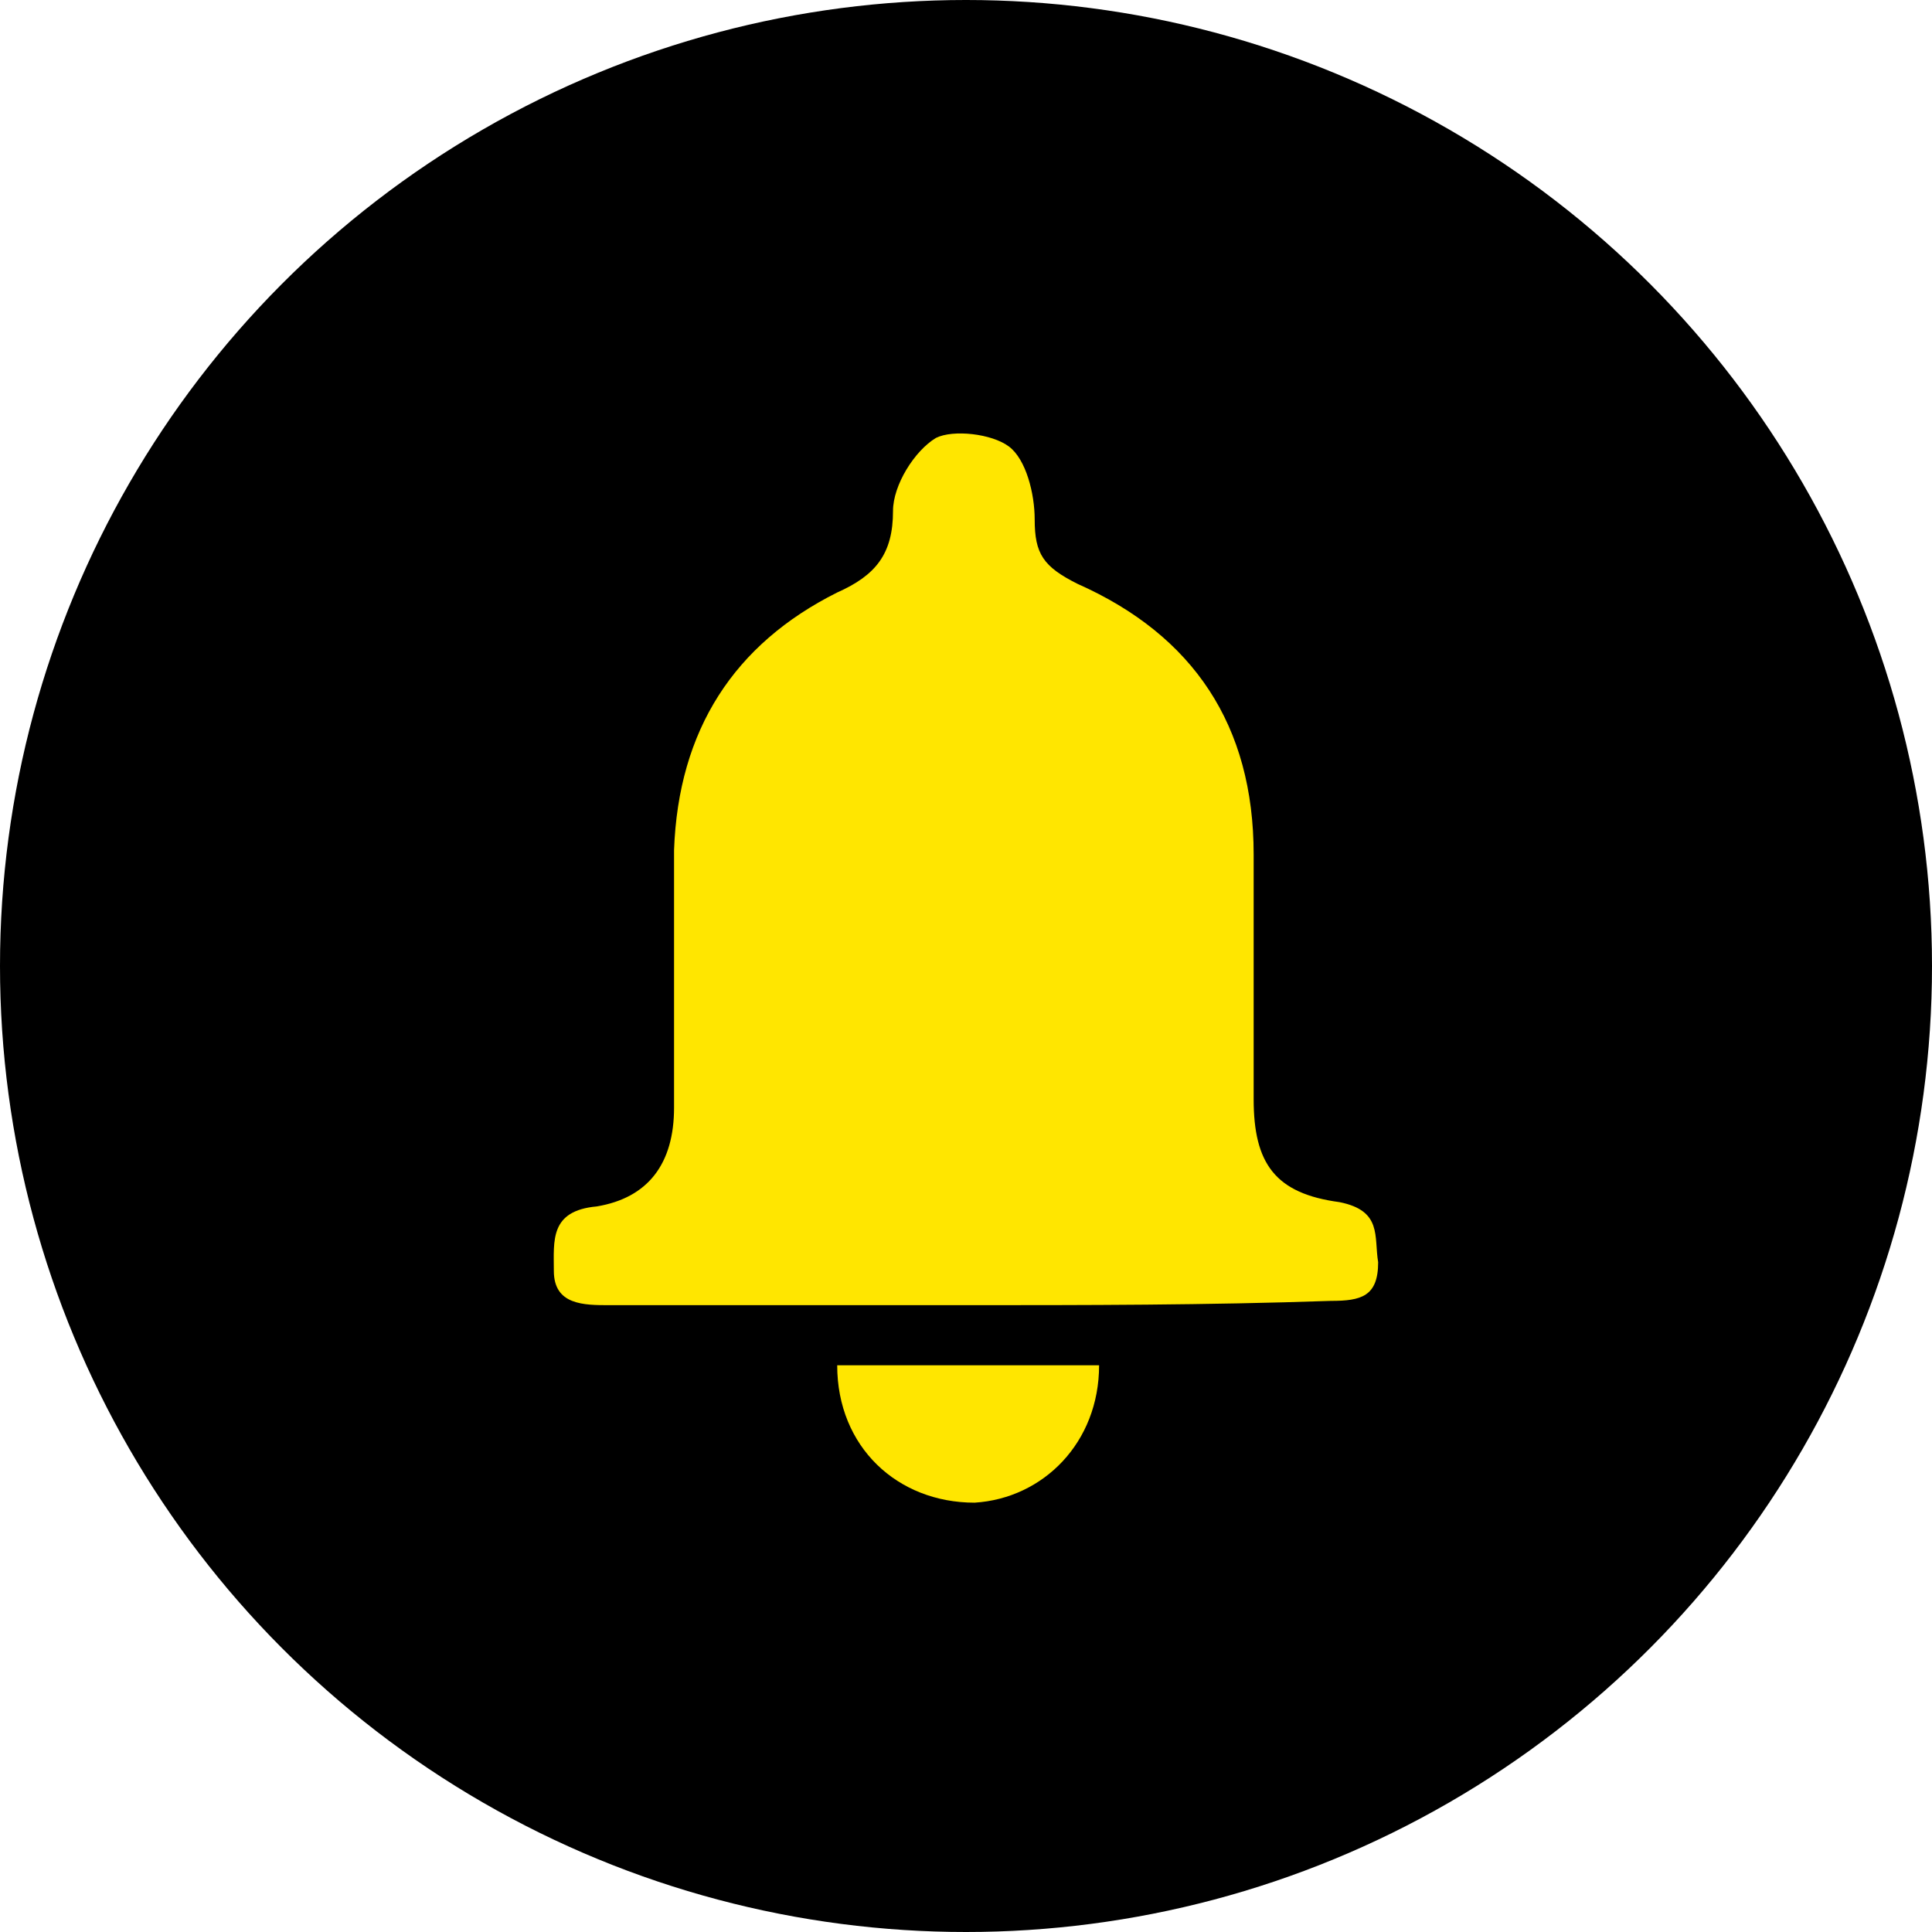
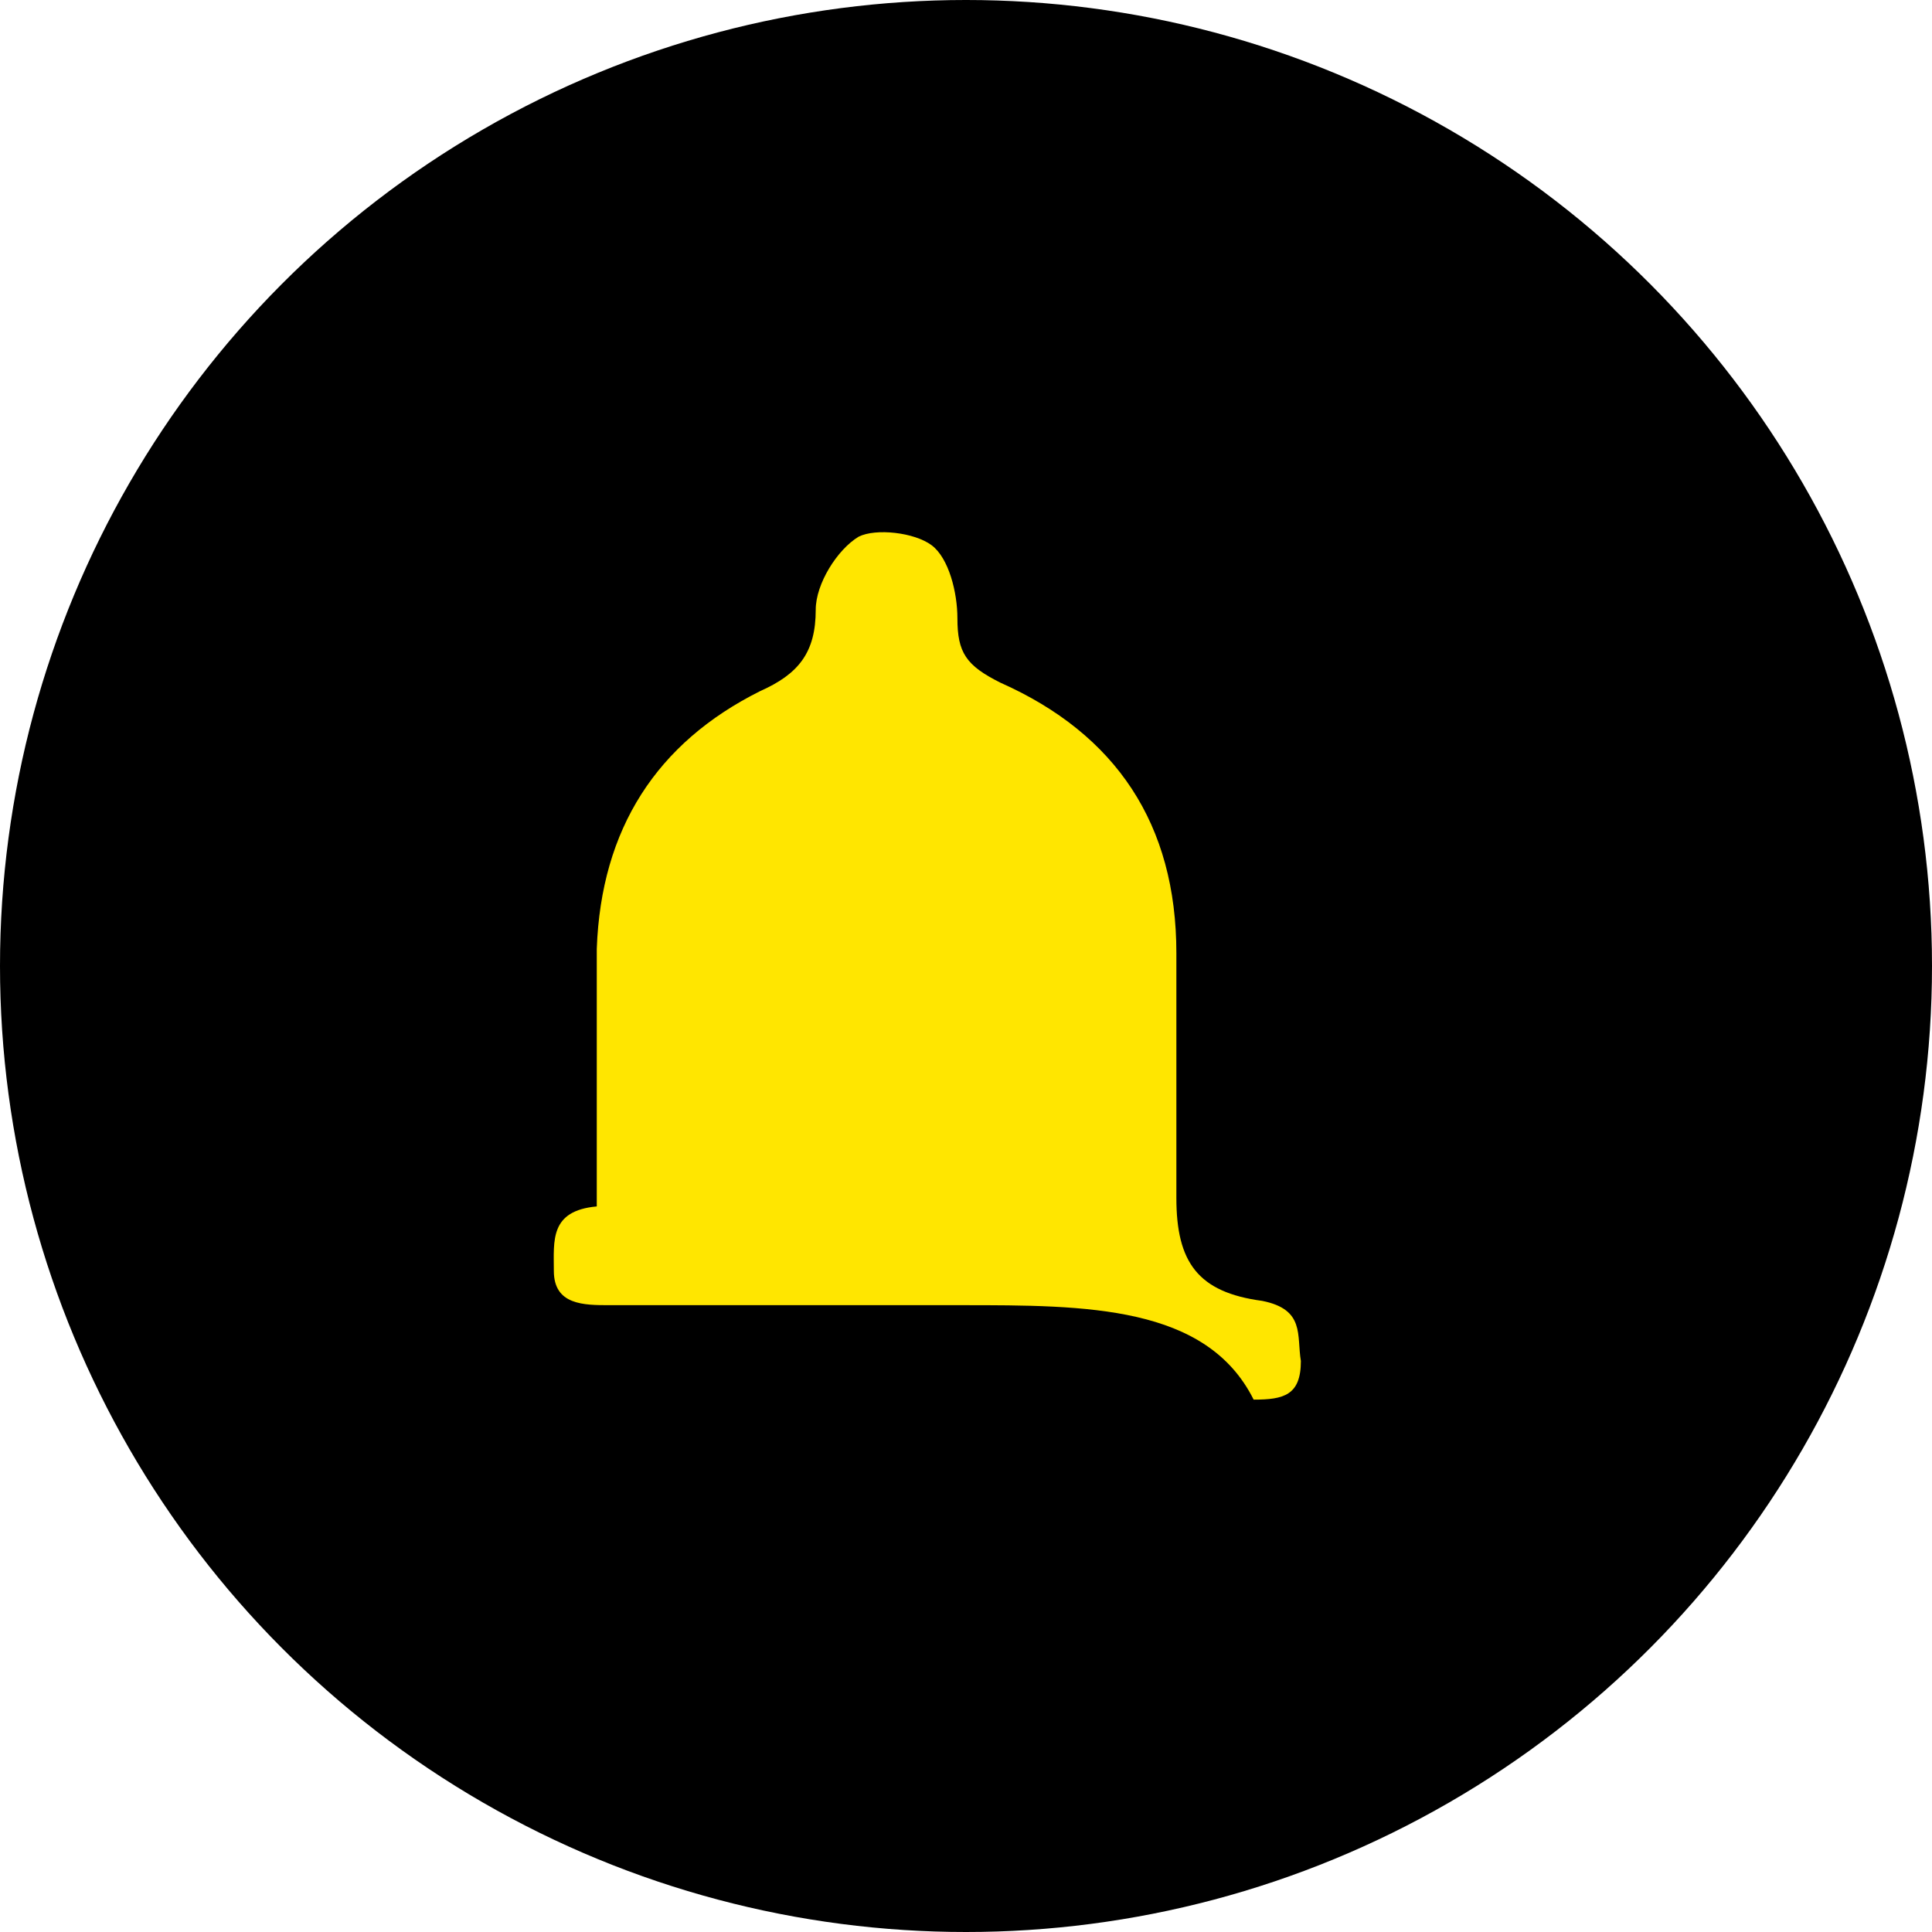
<svg xmlns="http://www.w3.org/2000/svg" version="1.1" x="0px" y="0px" viewBox="0 0 45 45" style="enable-background:new 0 0 45 45;" xml:space="preserve">
  <style type="text/css">
	.st0{fill:#696D6F;}
	.st1{fill:none;stroke:#696D6F;stroke-width:0.831;stroke-linecap:round;stroke-miterlimit:10;}
	.st2{fill:#CDD0D1;}
	.st3{fill:#6A6C6E;}
	.st4{fill:none;stroke:#6A6C6E;stroke-width:2;stroke-miterlimit:10;}
	.st5{fill:#6B6D6F;}
	.st6{fill:none;stroke:#696D6F;stroke-width:3;stroke-miterlimit:10;}
	.st7{fill:#696D6F;stroke:#696D6F;stroke-width:3;stroke-miterlimit:10;}
	.st8{fill:#FFFFFF;}
	.st9{fill:none;stroke:#696D6F;stroke-width:4;stroke-miterlimit:10;}
	.st10{fill:#FFE600;}
	.st11{fill:none;stroke:#FFE600;stroke-width:1.5;stroke-linecap:round;stroke-miterlimit:10;}
	.st12{stroke:#FFE600;stroke-width:1.5;stroke-linecap:round;stroke-miterlimit:10;}
	.st13{fill:#3C3C3B;}
	.st14{fill:#E3E6E5;}
	.st15{fill:#FFE900;}
	.st16{fill:none;stroke:#FFE900;stroke-width:1.75;stroke-linecap:round;stroke-miterlimit:10;}
	.st17{fill:none;stroke:#1D1D1B;stroke-width:2;stroke-miterlimit:10;}
	.st18{fill:none;stroke:#FFE600;stroke-miterlimit:10;}
	.st19{fill:none;stroke:#FFE600;stroke-width:2.5;stroke-linecap:square;stroke-miterlimit:10;}
	.st20{fill:none;stroke:#FFE600;stroke-width:2.5;stroke-linecap:round;stroke-miterlimit:10;}
	.st21{fill:none;stroke:#FFE600;stroke-width:4;stroke-miterlimit:10;}
	.st22{fill:none;stroke:#E3E6E5;stroke-miterlimit:10;}
	.st23{fill:none;stroke:#E3E6E5;stroke-width:1.5;stroke-linecap:round;stroke-miterlimit:10;}
	.st24{fill:none;stroke:#FFE600;stroke-linecap:round;stroke-miterlimit:10;}
	.st25{stroke:#FFE600;stroke-linecap:round;stroke-miterlimit:10;}
	.st26{clip-path:url(#SVGID_00000026881475183317702140000009655466201165022622_);}
	.st27{fill:none;stroke:#FFE600;stroke-width:1.5;stroke-linecap:round;stroke-linejoin:round;stroke-miterlimit:10;}
	.st28{fill:none;}
</style>
  <g id="Capa_1">
</g>
  <g id="Capa_2">
    <g>
      <circle cx="22.5" cy="22.5" r="22.5" />
    </g>
    <g>
-       <path class="st10" d="M22.4,30.4c-2.7,0-5.5,0-8.2,0c-0.6,0-1.3,0-1.3-0.8c0-0.7-0.1-1.4,1-1.5c1.2-0.2,1.8-1,1.8-2.3c0-2,0-4,0-6    c0.1-2.8,1.4-4.8,3.8-6c0.9-0.4,1.3-0.9,1.3-1.9c0-0.6,0.5-1.4,1-1.7c0.4-0.2,1.3-0.1,1.7,0.2c0.4,0.3,0.6,1.1,0.6,1.7    c0,0.8,0.2,1.1,1,1.5c2.7,1.2,4.1,3.3,4.1,6.3c0,1.9,0,3.8,0,5.7c0,1.5,0.5,2.2,2,2.4c1,0.2,0.8,0.8,0.9,1.4    c0,0.8-0.4,0.9-1.1,0.9C28.1,30.4,25.3,30.4,22.4,30.4C22.4,30.4,22.4,30.4,22.4,30.4z" />
-       <path class="st10" d="M19.5,31.8c2.1,0,4.1,0,6.1,0c0,1.8-1.3,3.1-2.9,3.2C20.9,35,19.5,33.7,19.5,31.8z" />
+       <path class="st10" d="M22.4,30.4c-2.7,0-5.5,0-8.2,0c-0.6,0-1.3,0-1.3-0.8c0-0.7-0.1-1.4,1-1.5c0-2,0-4,0-6    c0.1-2.8,1.4-4.8,3.8-6c0.9-0.4,1.3-0.9,1.3-1.9c0-0.6,0.5-1.4,1-1.7c0.4-0.2,1.3-0.1,1.7,0.2c0.4,0.3,0.6,1.1,0.6,1.7    c0,0.8,0.2,1.1,1,1.5c2.7,1.2,4.1,3.3,4.1,6.3c0,1.9,0,3.8,0,5.7c0,1.5,0.5,2.2,2,2.4c1,0.2,0.8,0.8,0.9,1.4    c0,0.8-0.4,0.9-1.1,0.9C28.1,30.4,25.3,30.4,22.4,30.4C22.4,30.4,22.4,30.4,22.4,30.4z" />
    </g>
  </g>
</svg>